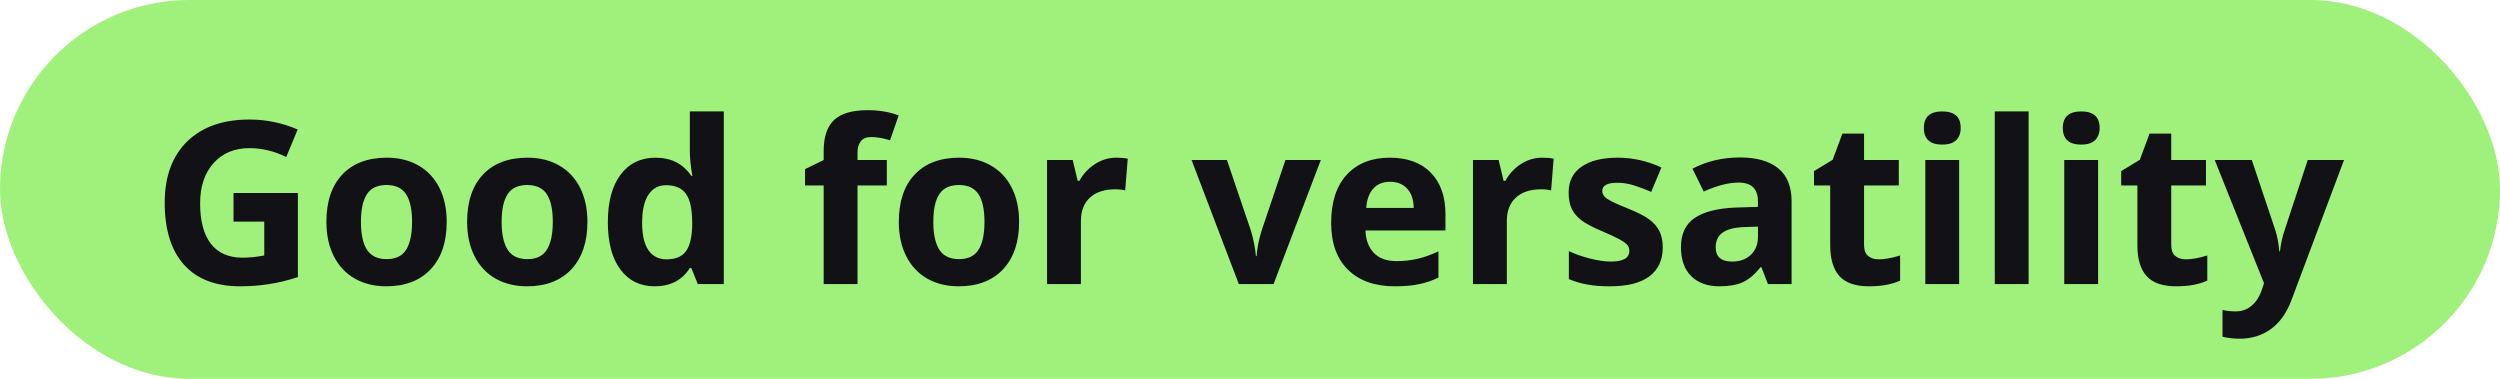
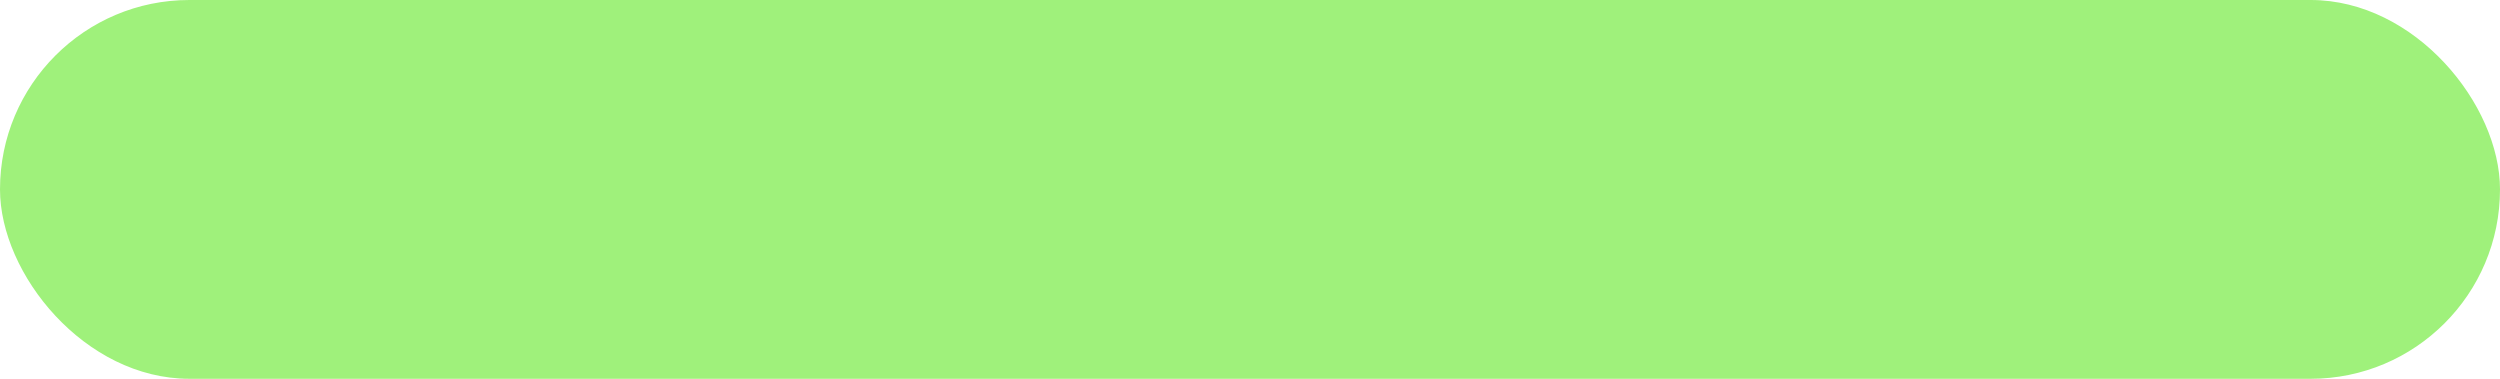
<svg xmlns="http://www.w3.org/2000/svg" width="132" height="20" viewBox="0 0 132 20" fill="none">
  <rect width="132" height="20" rx="10" fill="#9FF17B" />
-   <path d="M12.33 10.19H15.729V14.631C15.178 14.81 14.658 14.935 14.17 15.006C13.685 15.08 13.19 15.117 12.682 15.117C11.389 15.117 10.4 14.738 9.717 13.98C9.037 13.219 8.697 12.127 8.697 10.705C8.697 9.322 9.092 8.244 9.881 7.471C10.674 6.697 11.771 6.311 13.174 6.311C14.053 6.311 14.9 6.486 15.717 6.838L15.113 8.291C14.488 7.979 13.838 7.822 13.162 7.822C12.377 7.822 11.748 8.086 11.275 8.613C10.803 9.141 10.566 9.85 10.566 10.74C10.566 11.67 10.756 12.381 11.135 12.873C11.518 13.361 12.072 13.605 12.799 13.605C13.178 13.605 13.562 13.566 13.953 13.488V11.701H12.33V10.19ZM19.057 11.713C19.057 12.361 19.162 12.852 19.373 13.184C19.588 13.516 19.936 13.682 20.416 13.682C20.893 13.682 21.234 13.518 21.441 13.19C21.652 12.857 21.758 12.365 21.758 11.713C21.758 11.065 21.652 10.578 21.441 10.254C21.23 9.93 20.885 9.768 20.404 9.768C19.928 9.768 19.584 9.93 19.373 10.254C19.162 10.574 19.057 11.06 19.057 11.713ZM23.586 11.713C23.586 12.779 23.305 13.613 22.742 14.215C22.18 14.816 21.396 15.117 20.393 15.117C19.764 15.117 19.209 14.98 18.729 14.707C18.248 14.43 17.879 14.033 17.621 13.518C17.363 13.002 17.234 12.4 17.234 11.713C17.234 10.643 17.514 9.811 18.072 9.217C18.631 8.623 19.416 8.326 20.428 8.326C21.057 8.326 21.611 8.463 22.092 8.736C22.572 9.01 22.941 9.402 23.199 9.914C23.457 10.426 23.586 11.025 23.586 11.713ZM26.486 11.713C26.486 12.361 26.592 12.852 26.803 13.184C27.018 13.516 27.365 13.682 27.846 13.682C28.322 13.682 28.664 13.518 28.871 13.19C29.082 12.857 29.188 12.365 29.188 11.713C29.188 11.065 29.082 10.578 28.871 10.254C28.66 9.93 28.314 9.768 27.834 9.768C27.357 9.768 27.014 9.93 26.803 10.254C26.592 10.574 26.486 11.06 26.486 11.713ZM31.016 11.713C31.016 12.779 30.734 13.613 30.172 14.215C29.609 14.816 28.826 15.117 27.822 15.117C27.193 15.117 26.639 14.98 26.158 14.707C25.678 14.43 25.309 14.033 25.051 13.518C24.793 13.002 24.664 12.4 24.664 11.713C24.664 10.643 24.943 9.811 25.502 9.217C26.061 8.623 26.846 8.326 27.857 8.326C28.486 8.326 29.041 8.463 29.521 8.736C30.002 9.01 30.371 9.402 30.629 9.914C30.887 10.426 31.016 11.025 31.016 11.713ZM34.566 15.117C33.797 15.117 33.191 14.818 32.75 14.221C32.312 13.623 32.094 12.795 32.094 11.736C32.094 10.662 32.316 9.826 32.762 9.229C33.211 8.627 33.828 8.326 34.613 8.326C35.438 8.326 36.066 8.646 36.5 9.287H36.559C36.469 8.799 36.424 8.363 36.424 7.98V5.883H38.217V15H36.846L36.5 14.15H36.424C36.018 14.795 35.398 15.117 34.566 15.117ZM35.193 13.693C35.65 13.693 35.984 13.56 36.195 13.295C36.41 13.029 36.527 12.578 36.547 11.941V11.748C36.547 11.045 36.438 10.541 36.219 10.236C36.004 9.932 35.652 9.779 35.164 9.779C34.766 9.779 34.455 9.949 34.232 10.289C34.014 10.625 33.904 11.115 33.904 11.76C33.904 12.404 34.016 12.889 34.238 13.213C34.461 13.533 34.779 13.693 35.193 13.693ZM46.824 9.791H45.277V15H43.49V9.791H42.506V8.93L43.49 8.449V7.969C43.49 7.223 43.674 6.678 44.041 6.334C44.408 5.99 44.996 5.818 45.805 5.818C46.422 5.818 46.971 5.91 47.451 6.094L46.994 7.406C46.635 7.293 46.303 7.236 45.998 7.236C45.744 7.236 45.56 7.312 45.447 7.465C45.334 7.613 45.277 7.805 45.277 8.039V8.449H46.824V9.791ZM49.279 11.713C49.279 12.361 49.385 12.852 49.596 13.184C49.81 13.516 50.158 13.682 50.639 13.682C51.115 13.682 51.457 13.518 51.664 13.19C51.875 12.857 51.98 12.365 51.98 11.713C51.98 11.065 51.875 10.578 51.664 10.254C51.453 9.93 51.107 9.768 50.627 9.768C50.15 9.768 49.807 9.93 49.596 10.254C49.385 10.574 49.279 11.06 49.279 11.713ZM53.809 11.713C53.809 12.779 53.527 13.613 52.965 14.215C52.402 14.816 51.619 15.117 50.615 15.117C49.986 15.117 49.432 14.98 48.951 14.707C48.471 14.43 48.102 14.033 47.844 13.518C47.586 13.002 47.457 12.4 47.457 11.713C47.457 10.643 47.736 9.811 48.295 9.217C48.853 8.623 49.639 8.326 50.65 8.326C51.279 8.326 51.834 8.463 52.315 8.736C52.795 9.01 53.164 9.402 53.422 9.914C53.68 10.426 53.809 11.025 53.809 11.713ZM58.941 8.326C59.184 8.326 59.385 8.344 59.545 8.379L59.41 10.055C59.266 10.016 59.09 9.996 58.883 9.996C58.312 9.996 57.867 10.143 57.547 10.435C57.23 10.729 57.072 11.139 57.072 11.666V15H55.285V8.449H56.639L56.902 9.551H56.99C57.193 9.184 57.467 8.889 57.81 8.666C58.158 8.439 58.535 8.326 58.941 8.326ZM65.41 15L62.914 8.449H64.783L66.049 12.182C66.189 12.654 66.277 13.102 66.312 13.523H66.348C66.367 13.148 66.455 12.701 66.611 12.182L67.871 8.449H69.74L67.244 15H65.41ZM73.397 9.598C73.018 9.598 72.721 9.719 72.506 9.961C72.291 10.199 72.168 10.539 72.137 10.98H74.644C74.637 10.539 74.522 10.199 74.299 9.961C74.076 9.719 73.775 9.598 73.397 9.598ZM73.648 15.117C72.594 15.117 71.769 14.826 71.176 14.244C70.582 13.662 70.285 12.838 70.285 11.771C70.285 10.674 70.559 9.826 71.106 9.229C71.656 8.627 72.416 8.326 73.385 8.326C74.311 8.326 75.031 8.59 75.547 9.117C76.062 9.645 76.32 10.373 76.32 11.303V12.17H72.096C72.115 12.678 72.266 13.074 72.547 13.359C72.828 13.645 73.223 13.787 73.731 13.787C74.125 13.787 74.498 13.746 74.85 13.664C75.201 13.582 75.568 13.451 75.951 13.271V14.654C75.639 14.81 75.305 14.926 74.949 15C74.594 15.078 74.16 15.117 73.648 15.117ZM81.43 8.326C81.672 8.326 81.873 8.344 82.033 8.379L81.898 10.055C81.754 10.016 81.578 9.996 81.371 9.996C80.801 9.996 80.356 10.143 80.035 10.435C79.719 10.729 79.561 11.139 79.561 11.666V15H77.773V8.449H79.127L79.391 9.551H79.478C79.682 9.184 79.955 8.889 80.299 8.666C80.647 8.439 81.023 8.326 81.43 8.326ZM87.793 13.055C87.793 13.727 87.559 14.238 87.09 14.59C86.625 14.941 85.928 15.117 84.998 15.117C84.522 15.117 84.115 15.084 83.779 15.018C83.443 14.955 83.129 14.861 82.836 14.736V13.26C83.168 13.416 83.541 13.547 83.955 13.652C84.373 13.758 84.74 13.81 85.057 13.81C85.705 13.81 86.029 13.623 86.029 13.248C86.029 13.107 85.986 12.994 85.9 12.908C85.814 12.818 85.666 12.719 85.455 12.609C85.244 12.496 84.963 12.365 84.611 12.217C84.107 12.006 83.736 11.81 83.498 11.631C83.264 11.451 83.092 11.246 82.982 11.016C82.877 10.781 82.824 10.494 82.824 10.154C82.824 9.572 83.049 9.123 83.498 8.807C83.951 8.486 84.592 8.326 85.42 8.326C86.209 8.326 86.977 8.498 87.723 8.842L87.184 10.131C86.856 9.99 86.549 9.875 86.264 9.785C85.978 9.695 85.688 9.65 85.391 9.65C84.863 9.65 84.6 9.793 84.6 10.078C84.6 10.238 84.684 10.377 84.852 10.494C85.023 10.611 85.397 10.785 85.971 11.016C86.482 11.223 86.857 11.416 87.096 11.596C87.334 11.775 87.51 11.982 87.623 12.217C87.736 12.451 87.793 12.73 87.793 13.055ZM93.348 15L93.002 14.109H92.955C92.654 14.488 92.344 14.752 92.023 14.9C91.707 15.045 91.293 15.117 90.781 15.117C90.152 15.117 89.656 14.938 89.293 14.578C88.934 14.219 88.754 13.707 88.754 13.043C88.754 12.348 88.996 11.836 89.481 11.508C89.969 11.176 90.703 10.992 91.684 10.957L92.82 10.922V10.635C92.82 9.971 92.481 9.639 91.801 9.639C91.277 9.639 90.662 9.797 89.955 10.113L89.363 8.906C90.117 8.512 90.953 8.314 91.871 8.314C92.75 8.314 93.424 8.506 93.893 8.889C94.361 9.271 94.596 9.854 94.596 10.635V15H93.348ZM92.82 11.965L92.129 11.988C91.609 12.004 91.223 12.098 90.969 12.27C90.715 12.441 90.588 12.703 90.588 13.055C90.588 13.559 90.877 13.81 91.455 13.81C91.869 13.81 92.199 13.691 92.445 13.453C92.695 13.215 92.82 12.898 92.82 12.504V11.965ZM99.201 13.693C99.514 13.693 99.889 13.625 100.326 13.488V14.818C99.881 15.018 99.334 15.117 98.686 15.117C97.971 15.117 97.449 14.938 97.121 14.578C96.797 14.215 96.635 13.672 96.635 12.949V9.791H95.779V9.035L96.764 8.438L97.279 7.055H98.422V8.449H100.256V9.791H98.422V12.949C98.422 13.203 98.492 13.391 98.633 13.512C98.777 13.633 98.967 13.693 99.201 13.693ZM101.58 6.756C101.58 6.174 101.904 5.883 102.553 5.883C103.201 5.883 103.525 6.174 103.525 6.756C103.525 7.033 103.443 7.25 103.279 7.406C103.119 7.559 102.877 7.635 102.553 7.635C101.904 7.635 101.58 7.342 101.58 6.756ZM103.443 15H101.656V8.449H103.443V15ZM107.111 15H105.324V5.883H107.111V15ZM108.916 6.756C108.916 6.174 109.24 5.883 109.889 5.883C110.537 5.883 110.861 6.174 110.861 6.756C110.861 7.033 110.779 7.25 110.615 7.406C110.455 7.559 110.213 7.635 109.889 7.635C109.24 7.635 108.916 7.342 108.916 6.756ZM110.779 15H108.992V8.449H110.779V15ZM115.42 13.693C115.732 13.693 116.107 13.625 116.545 13.488V14.818C116.1 15.018 115.553 15.117 114.904 15.117C114.189 15.117 113.668 14.938 113.34 14.578C113.016 14.215 112.854 13.672 112.854 12.949V9.791H111.998V9.035L112.982 8.438L113.498 7.055H114.641V8.449H116.475V9.791H114.641V12.949C114.641 13.203 114.711 13.391 114.852 13.512C114.996 13.633 115.186 13.693 115.42 13.693ZM116.938 8.449H118.895L120.131 12.135C120.236 12.455 120.309 12.834 120.348 13.271H120.383C120.426 12.869 120.51 12.49 120.635 12.135L121.848 8.449H123.764L120.992 15.838C120.738 16.521 120.375 17.033 119.902 17.373C119.434 17.713 118.885 17.883 118.256 17.883C117.947 17.883 117.645 17.85 117.348 17.783V16.365C117.562 16.416 117.797 16.441 118.051 16.441C118.367 16.441 118.643 16.344 118.877 16.148C119.115 15.957 119.301 15.666 119.434 15.275L119.539 14.953L116.938 8.449Z" fill="#111116" />
</svg>